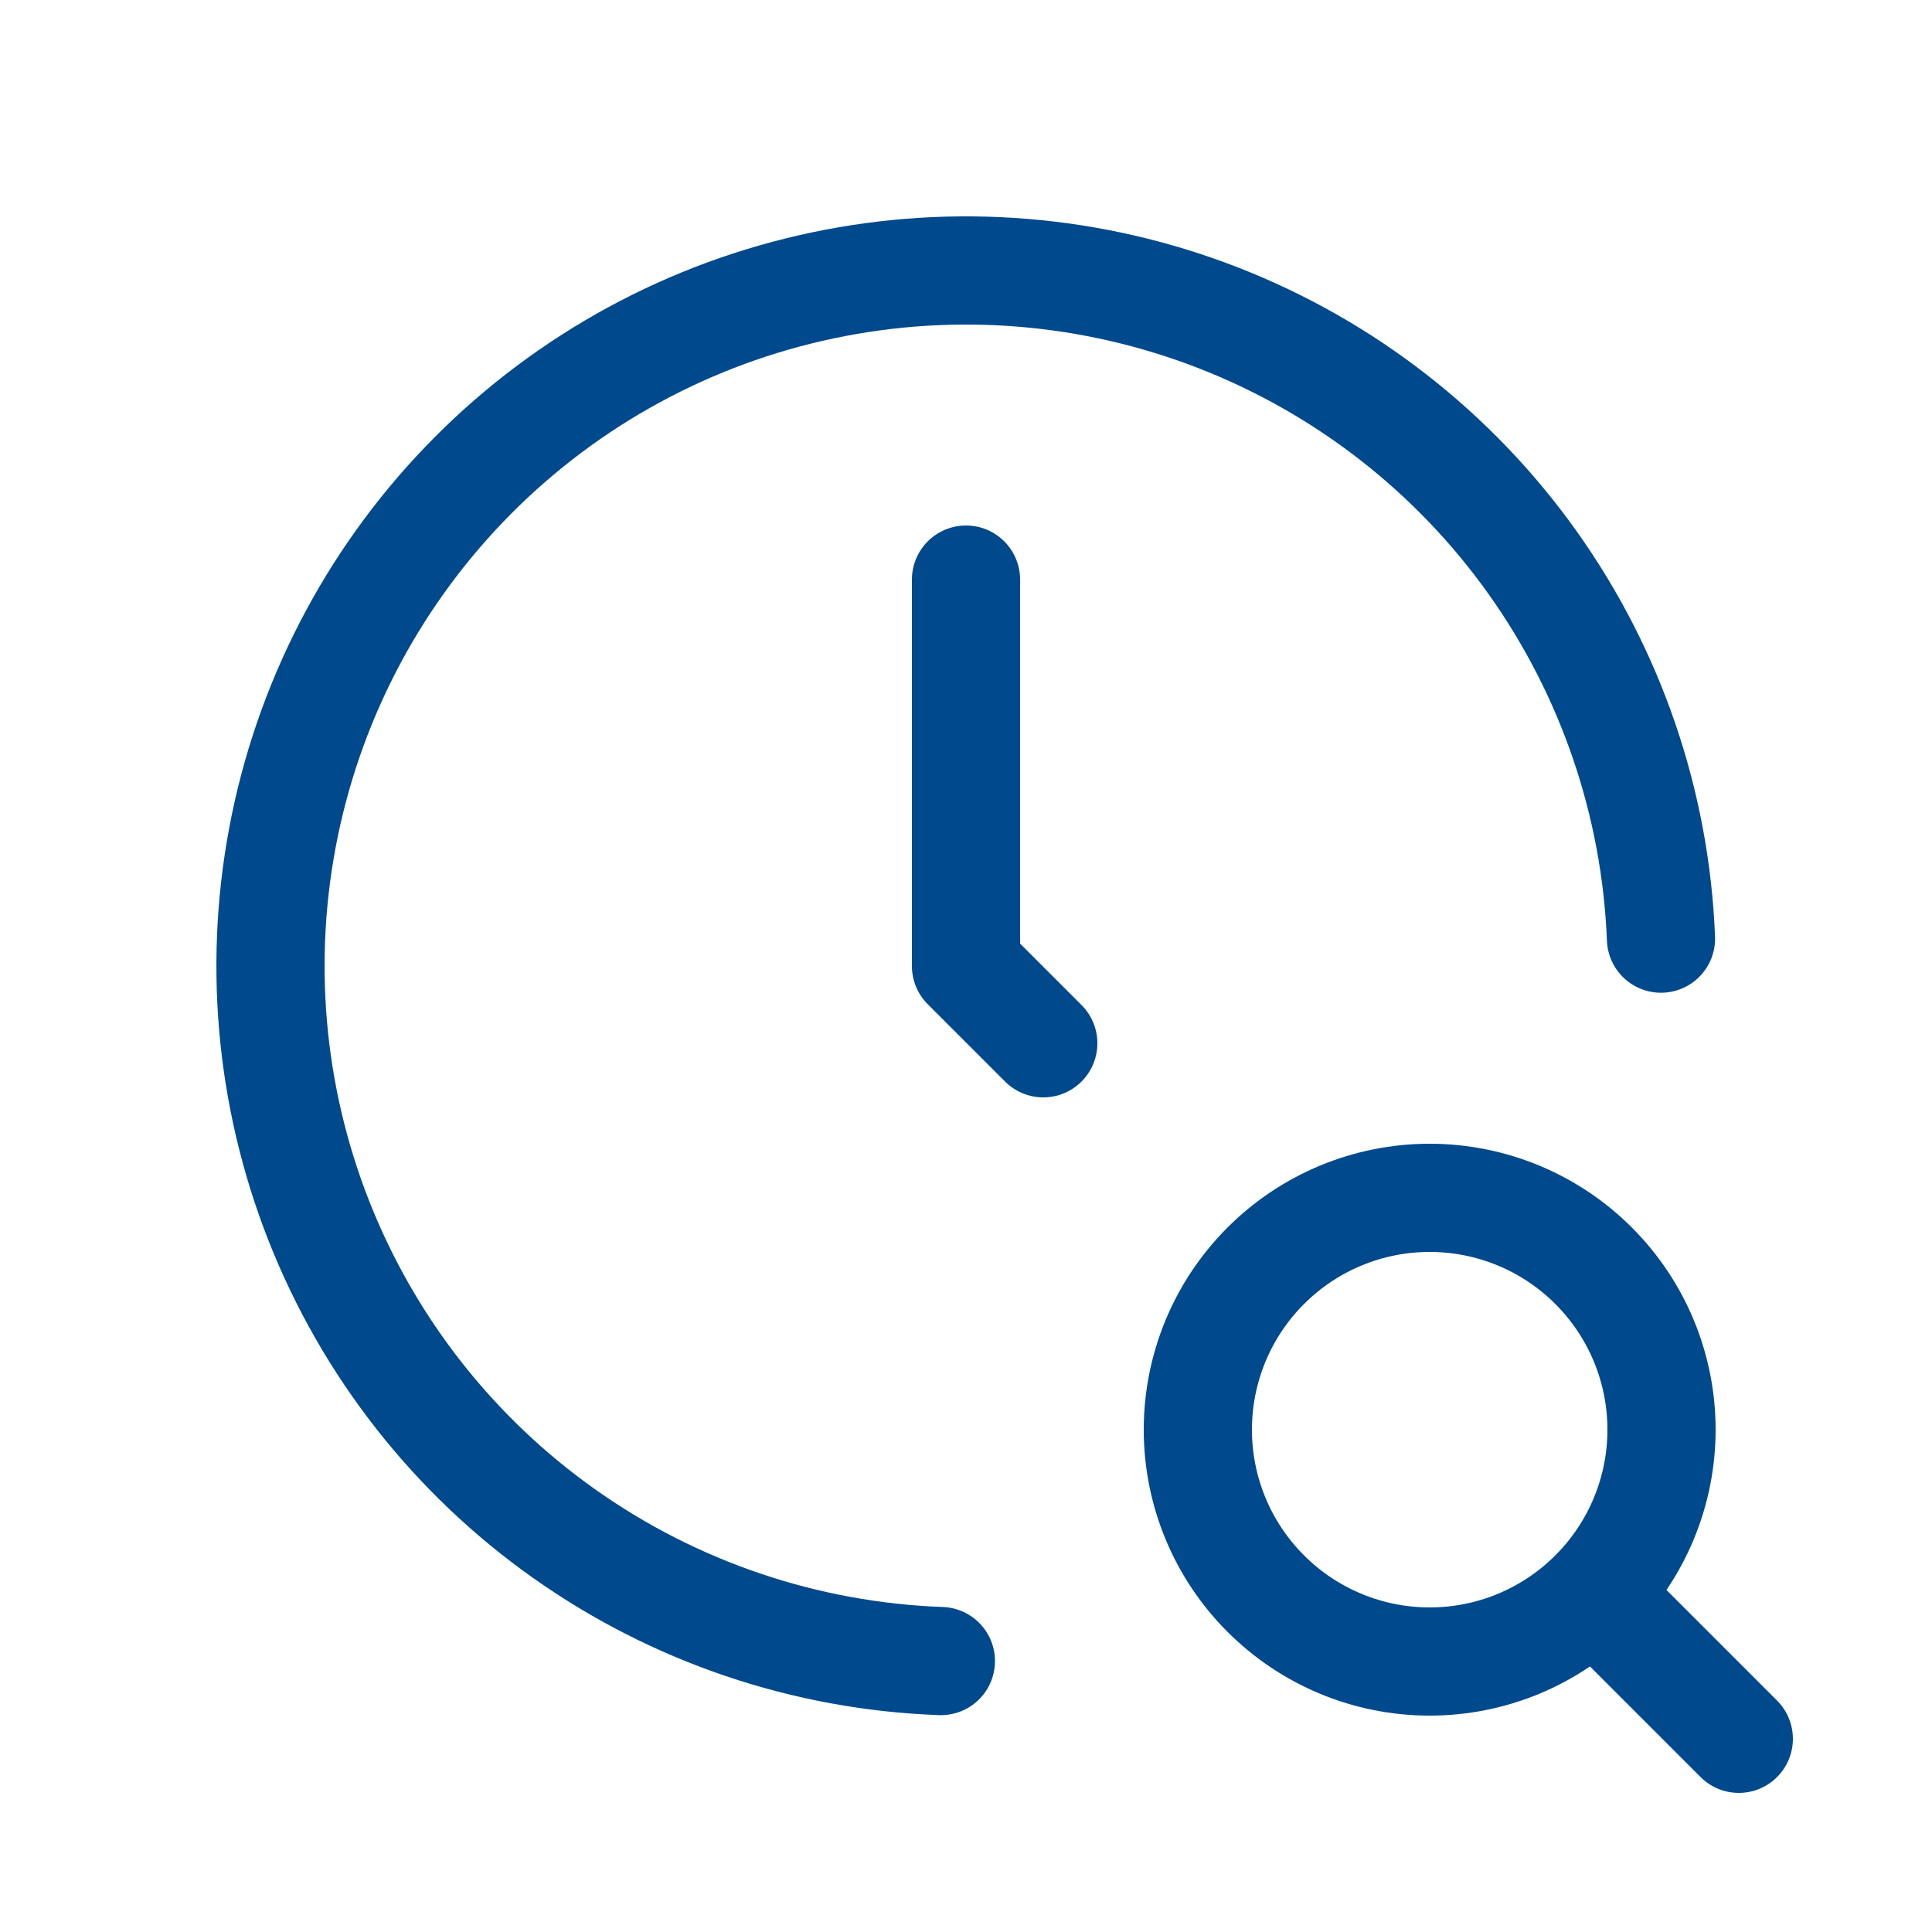
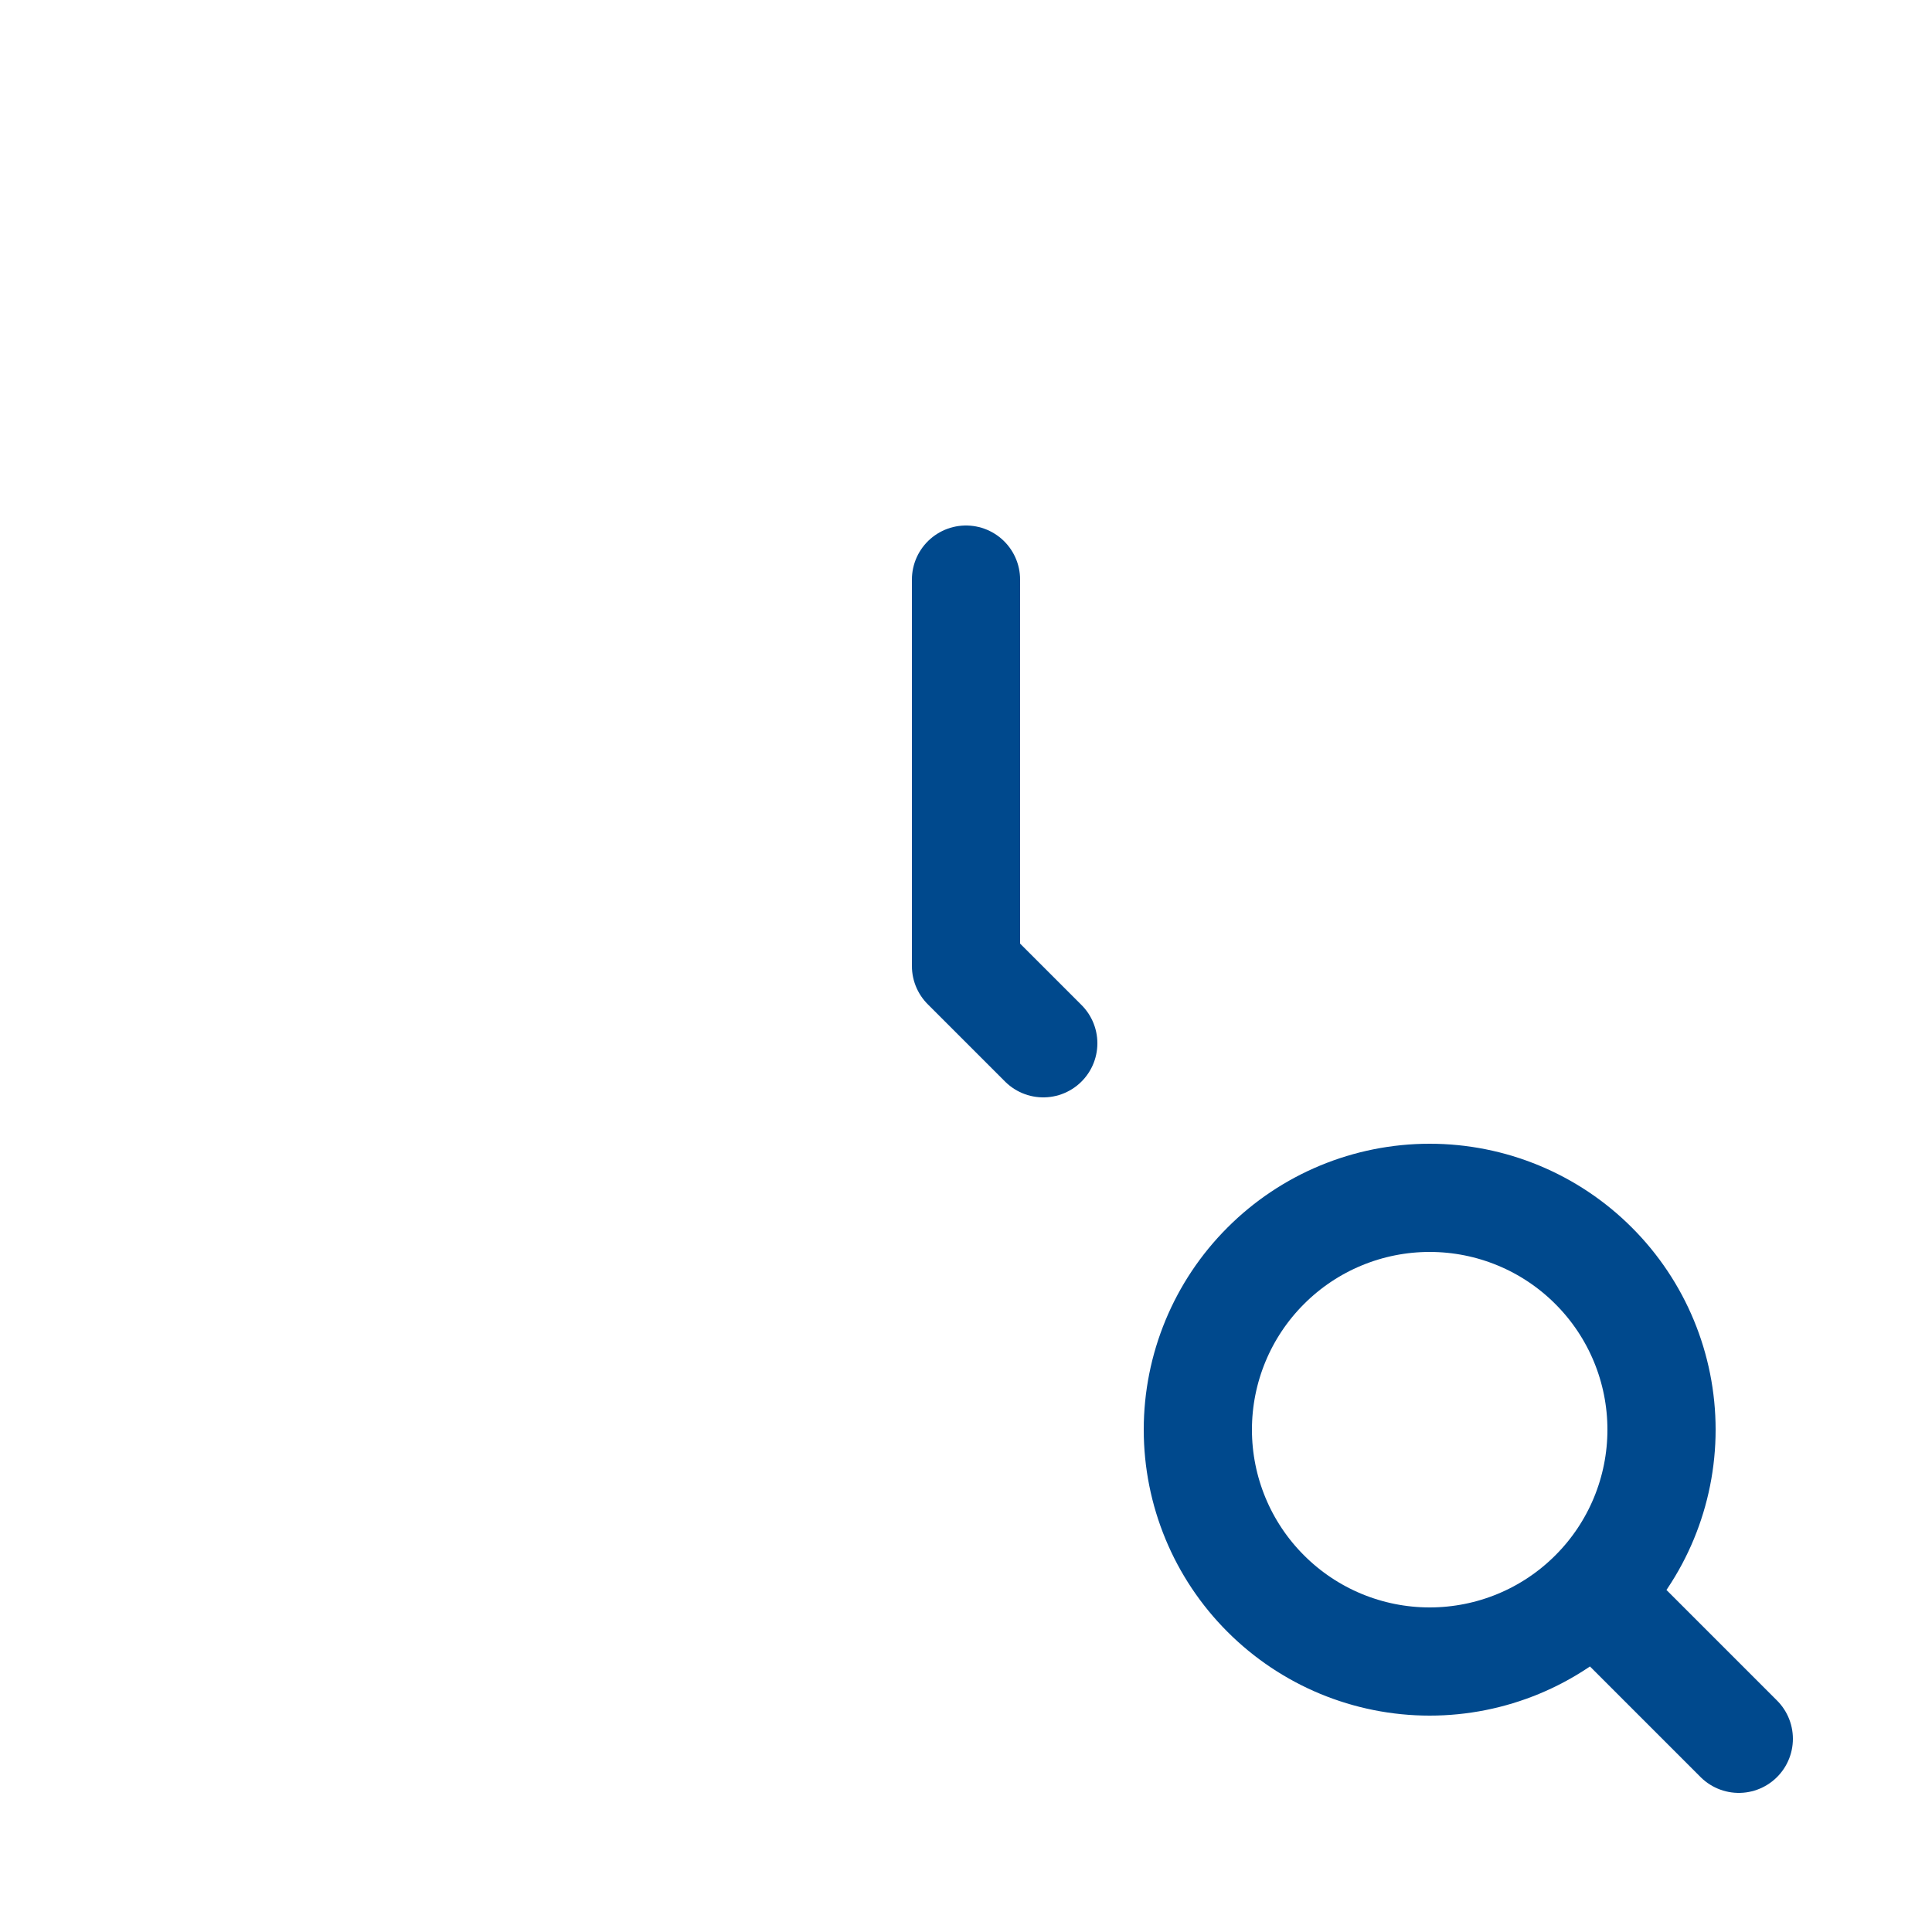
<svg xmlns="http://www.w3.org/2000/svg" width="25" height="25" viewBox="0 0 25 25" fill="none">
-   <path d="M21.493 12.146C21.424 10.396 20.846 8.705 19.83 7.278C18.814 5.852 17.404 4.753 15.773 4.116C14.142 3.479 12.36 3.332 10.647 3.693C8.933 4.053 7.362 4.906 6.126 6.146C4.89 7.386 4.042 8.96 3.687 10.675C3.332 12.39 3.485 14.171 4.127 15.8C4.769 17.429 5.872 18.836 7.302 19.847C8.731 20.858 10.425 21.431 12.175 21.494" stroke="#00498D" stroke-width="1.4" stroke-linecap="round" stroke-linejoin="round" />
  <path d="M12.5 7.5V12.5L13.5 13.5M20.7 20.7L22.5 22.5M15.5 18.5C15.5 19.296 15.816 20.059 16.379 20.621C16.941 21.184 17.704 21.5 18.5 21.5C19.296 21.5 20.059 21.184 20.621 20.621C21.184 20.059 21.5 19.296 21.5 18.5C21.5 17.704 21.184 16.941 20.621 16.379C20.059 15.816 19.296 15.5 18.5 15.5C17.704 15.5 16.941 15.816 16.379 16.379C15.816 16.941 15.5 17.704 15.5 18.5Z" stroke="#00498D" stroke-width="1.4" stroke-linecap="round" stroke-linejoin="round" />
</svg>